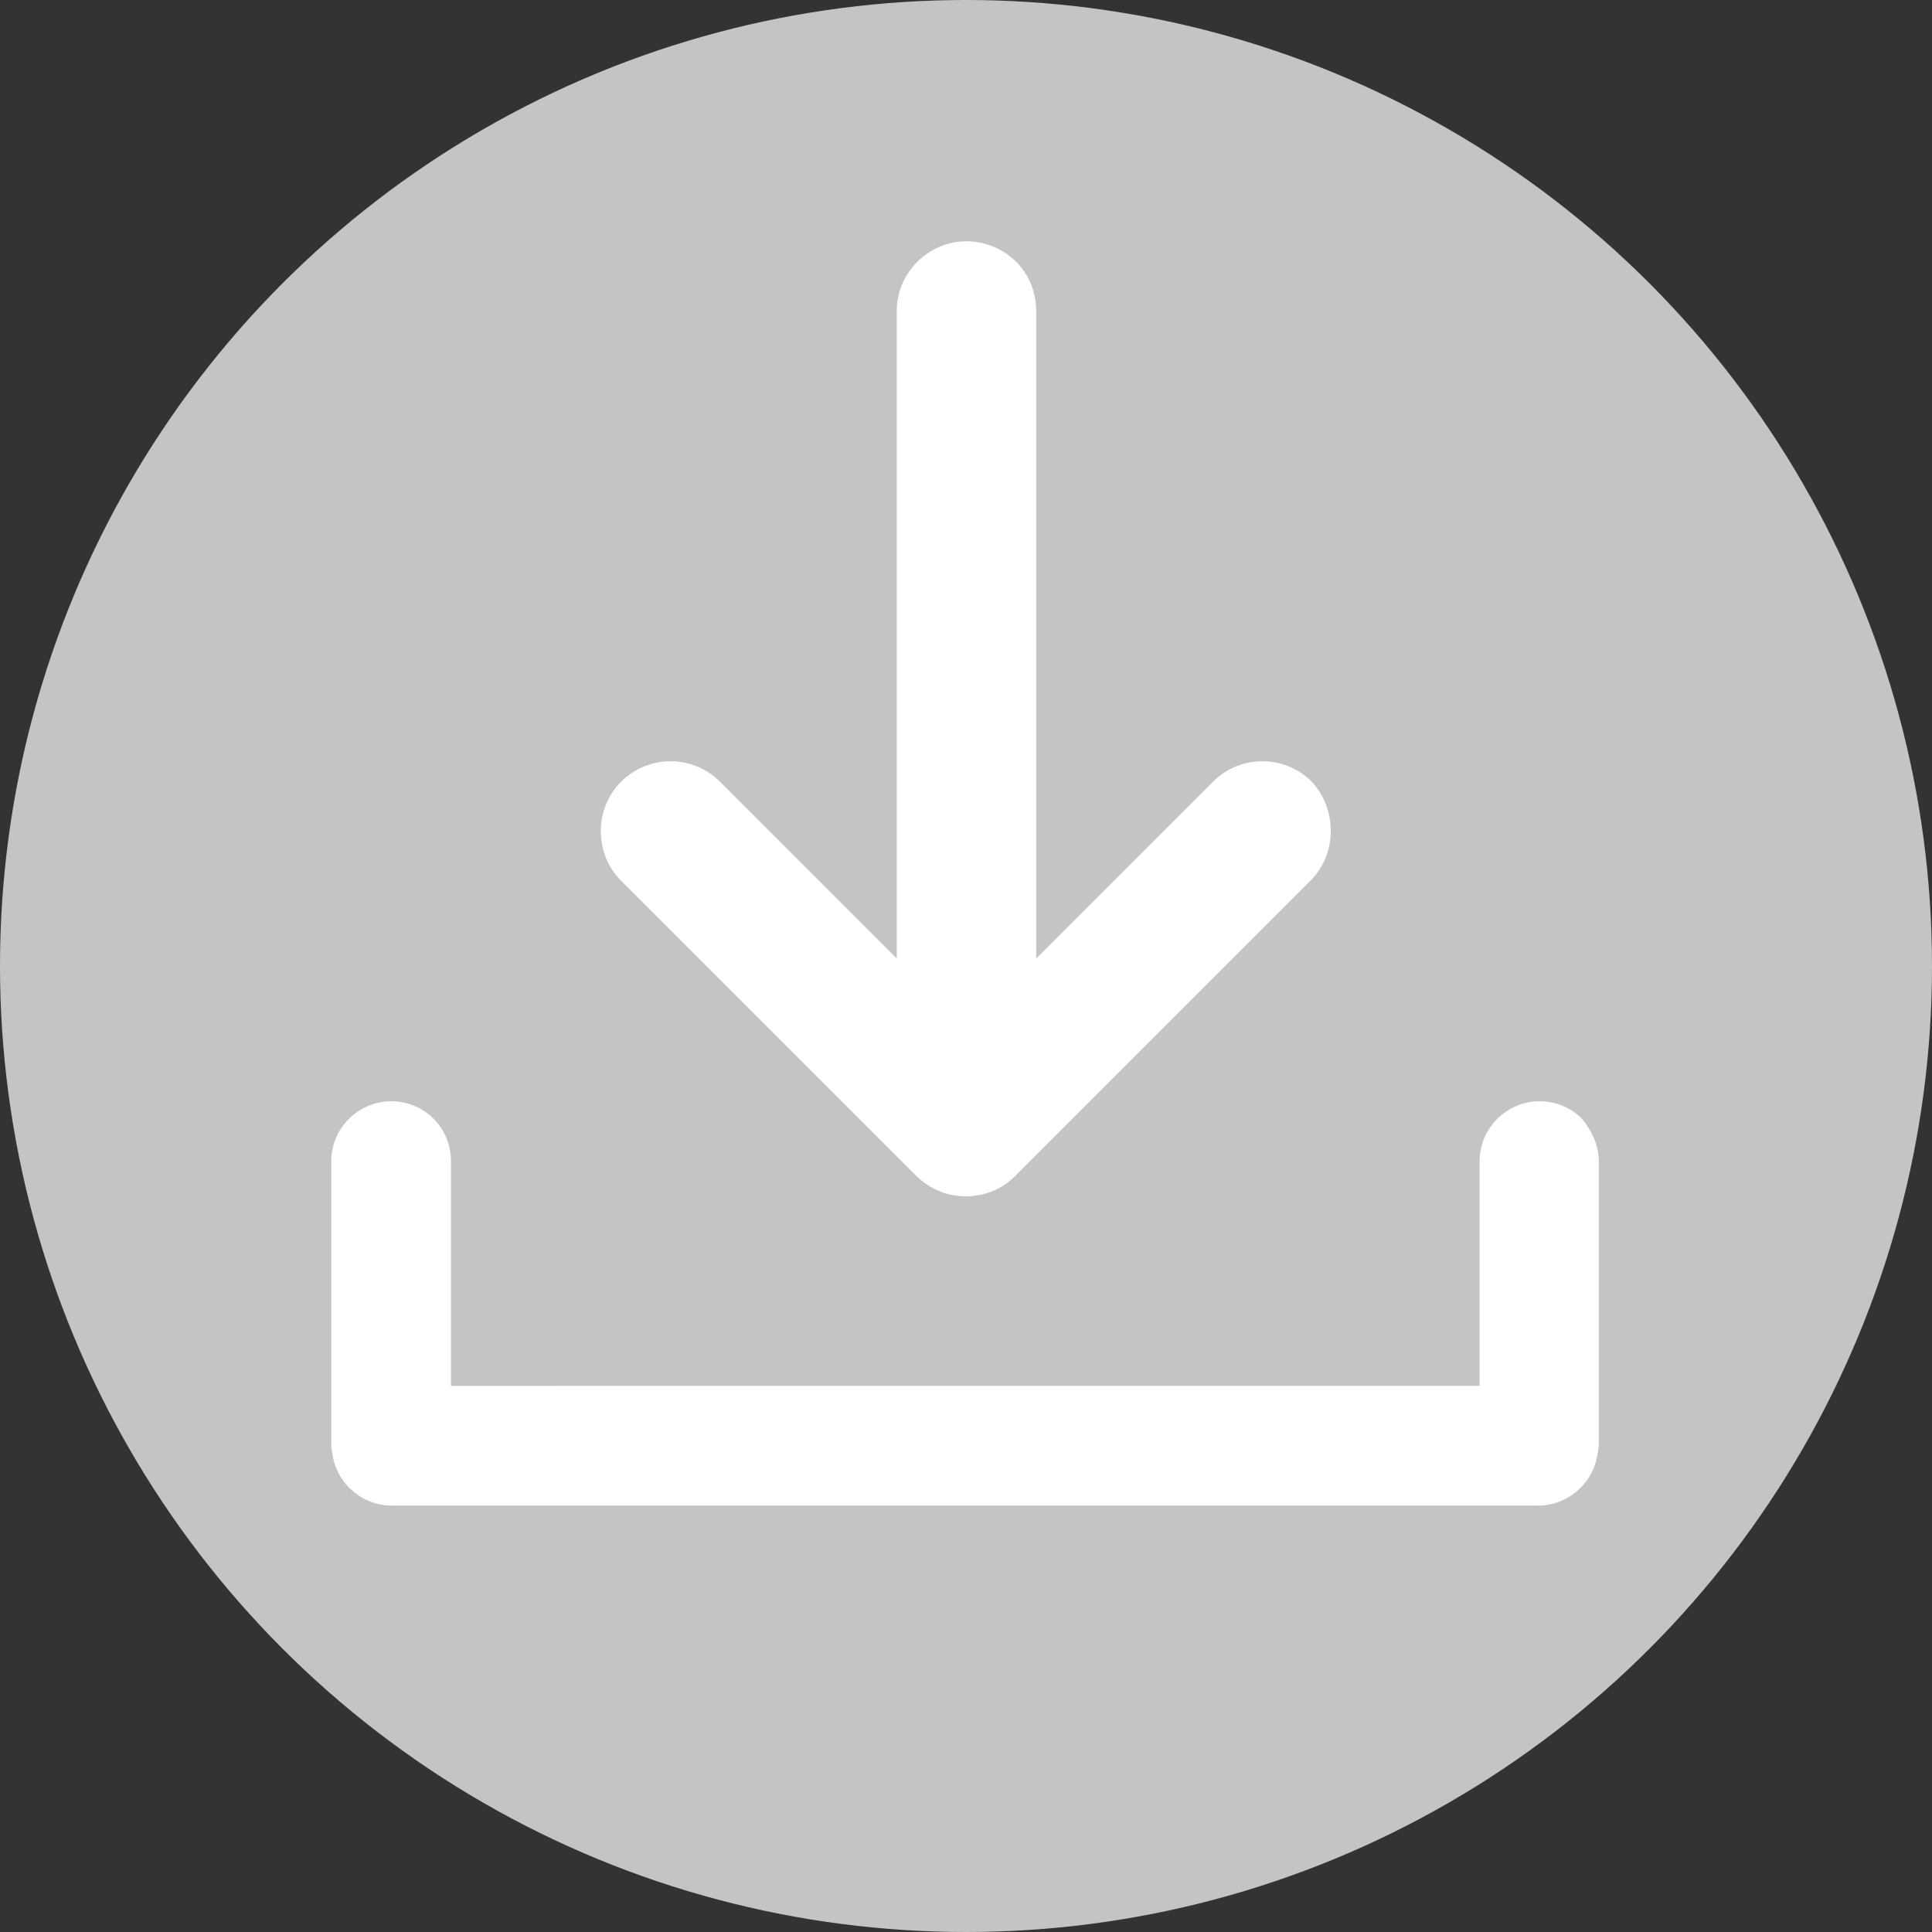
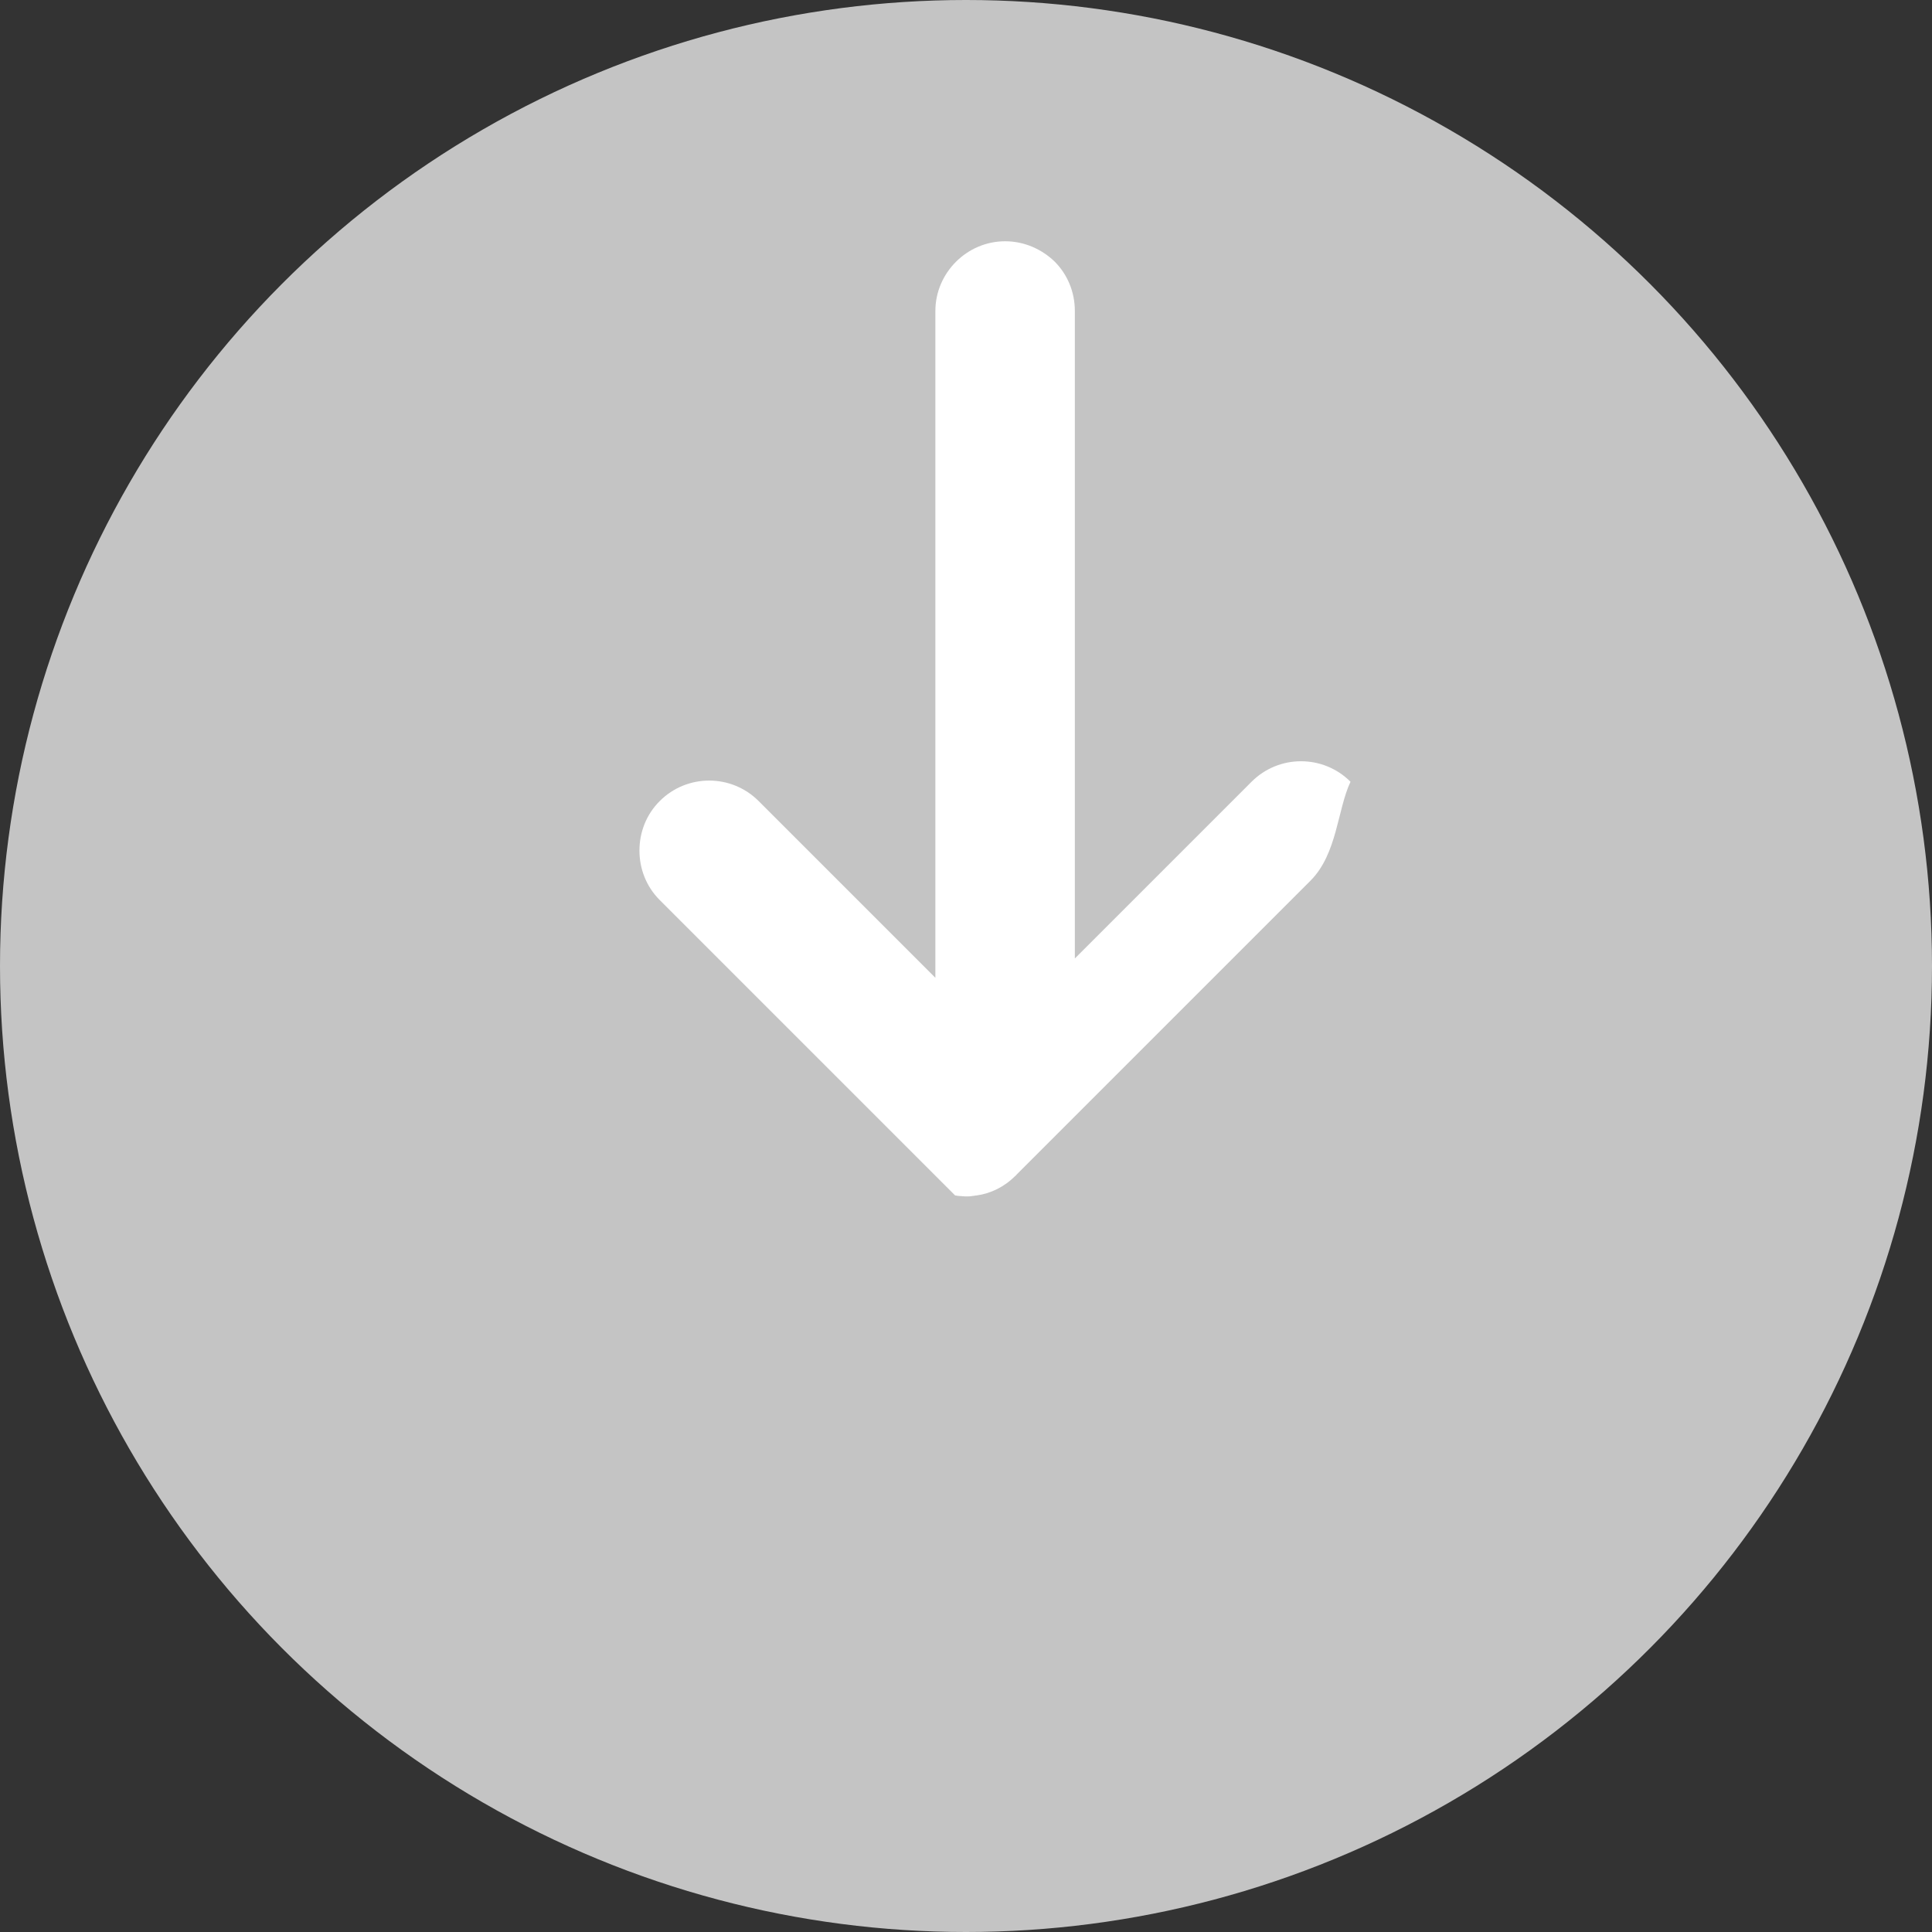
<svg xmlns="http://www.w3.org/2000/svg" version="1.1" id="Ebene_1" x="0px" y="0px" viewBox="0 0 41 41" style="enable-background:new 0 0 41 41;" xml:space="preserve">
  <rect x="0" y="0" width="41" height="41" fill="#333333" stroke="none" />
  <style type="text/css">
	.st0{fill:#C4C4C4;}
	.st1{fill:#FFFFFF;}
</style>
  <circle class="st0" cx="20.5" cy="20.5" r="20.5" />
  <g>
-     <path class="st1" d="M33.93,24.65v5.95c0,0.12-0.02,0.23-0.04,0.33l0,0l0,0c-0.12,0.58-0.64,1.02-1.24,1.02H8.31   c-0.65,0-1.19-0.5-1.26-1.13c-0.02-0.08-0.02-0.14-0.02-0.23v-5.95c0-0.7,0.58-1.27,1.27-1.27c0.35,0,0.67,0.14,0.9,0.37   c0.23,0.23,0.37,0.55,0.37,0.9v4.77H31.4v-4.77c0-0.7,0.58-1.27,1.27-1.27c0.35,0,0.67,0.14,0.9,0.37   C33.78,23.99,33.93,24.31,33.93,24.65z" />
-     <path class="st1" d="M27.81,18.69l-6.24,6.24c-0.01,0.02-0.03,0.03-0.03,0.03c-0.23,0.23-0.52,0.37-0.82,0.41   c-0.03,0-0.05,0.01-0.08,0.01c-0.05,0.01-0.1,0.01-0.15,0.01l0,0l-0.14-0.01c-0.03,0-0.05-0.01-0.08-0.01   c-0.3-0.04-0.59-0.19-0.82-0.41c-0.01-0.01-0.03-0.03-0.03-0.03l-6.24-6.24c-0.29-0.29-0.43-0.67-0.43-1.05s0.14-0.76,0.43-1.05   c0.58-0.58,1.52-0.58,2.1,0l3.75,3.75V6.6c0-0.81,0.67-1.48,1.48-1.48c0.41,0,0.78,0.17,1.05,0.43c0.27,0.27,0.43,0.64,0.43,1.05   v13.74l3.75-3.75c0.58-0.58,1.52-0.58,2.1,0C28.38,17.18,28.38,18.12,27.81,18.69z" />
+     <path class="st1" d="M27.81,18.69l-6.24,6.24c-0.01,0.02-0.03,0.03-0.03,0.03c-0.23,0.23-0.52,0.37-0.82,0.41   c-0.03,0-0.05,0.01-0.08,0.01c-0.05,0.01-0.1,0.01-0.15,0.01l0,0l-0.14-0.01c-0.03,0-0.05-0.01-0.08-0.01   c-0.01-0.01-0.03-0.03-0.03-0.03l-6.24-6.24c-0.29-0.29-0.43-0.67-0.43-1.05s0.14-0.76,0.43-1.05   c0.58-0.58,1.52-0.58,2.1,0l3.75,3.75V6.6c0-0.81,0.67-1.48,1.48-1.48c0.41,0,0.78,0.17,1.05,0.43c0.27,0.27,0.43,0.64,0.43,1.05   v13.74l3.75-3.75c0.58-0.58,1.52-0.58,2.1,0C28.38,17.18,28.38,18.12,27.81,18.69z" />
  </g>
</svg>